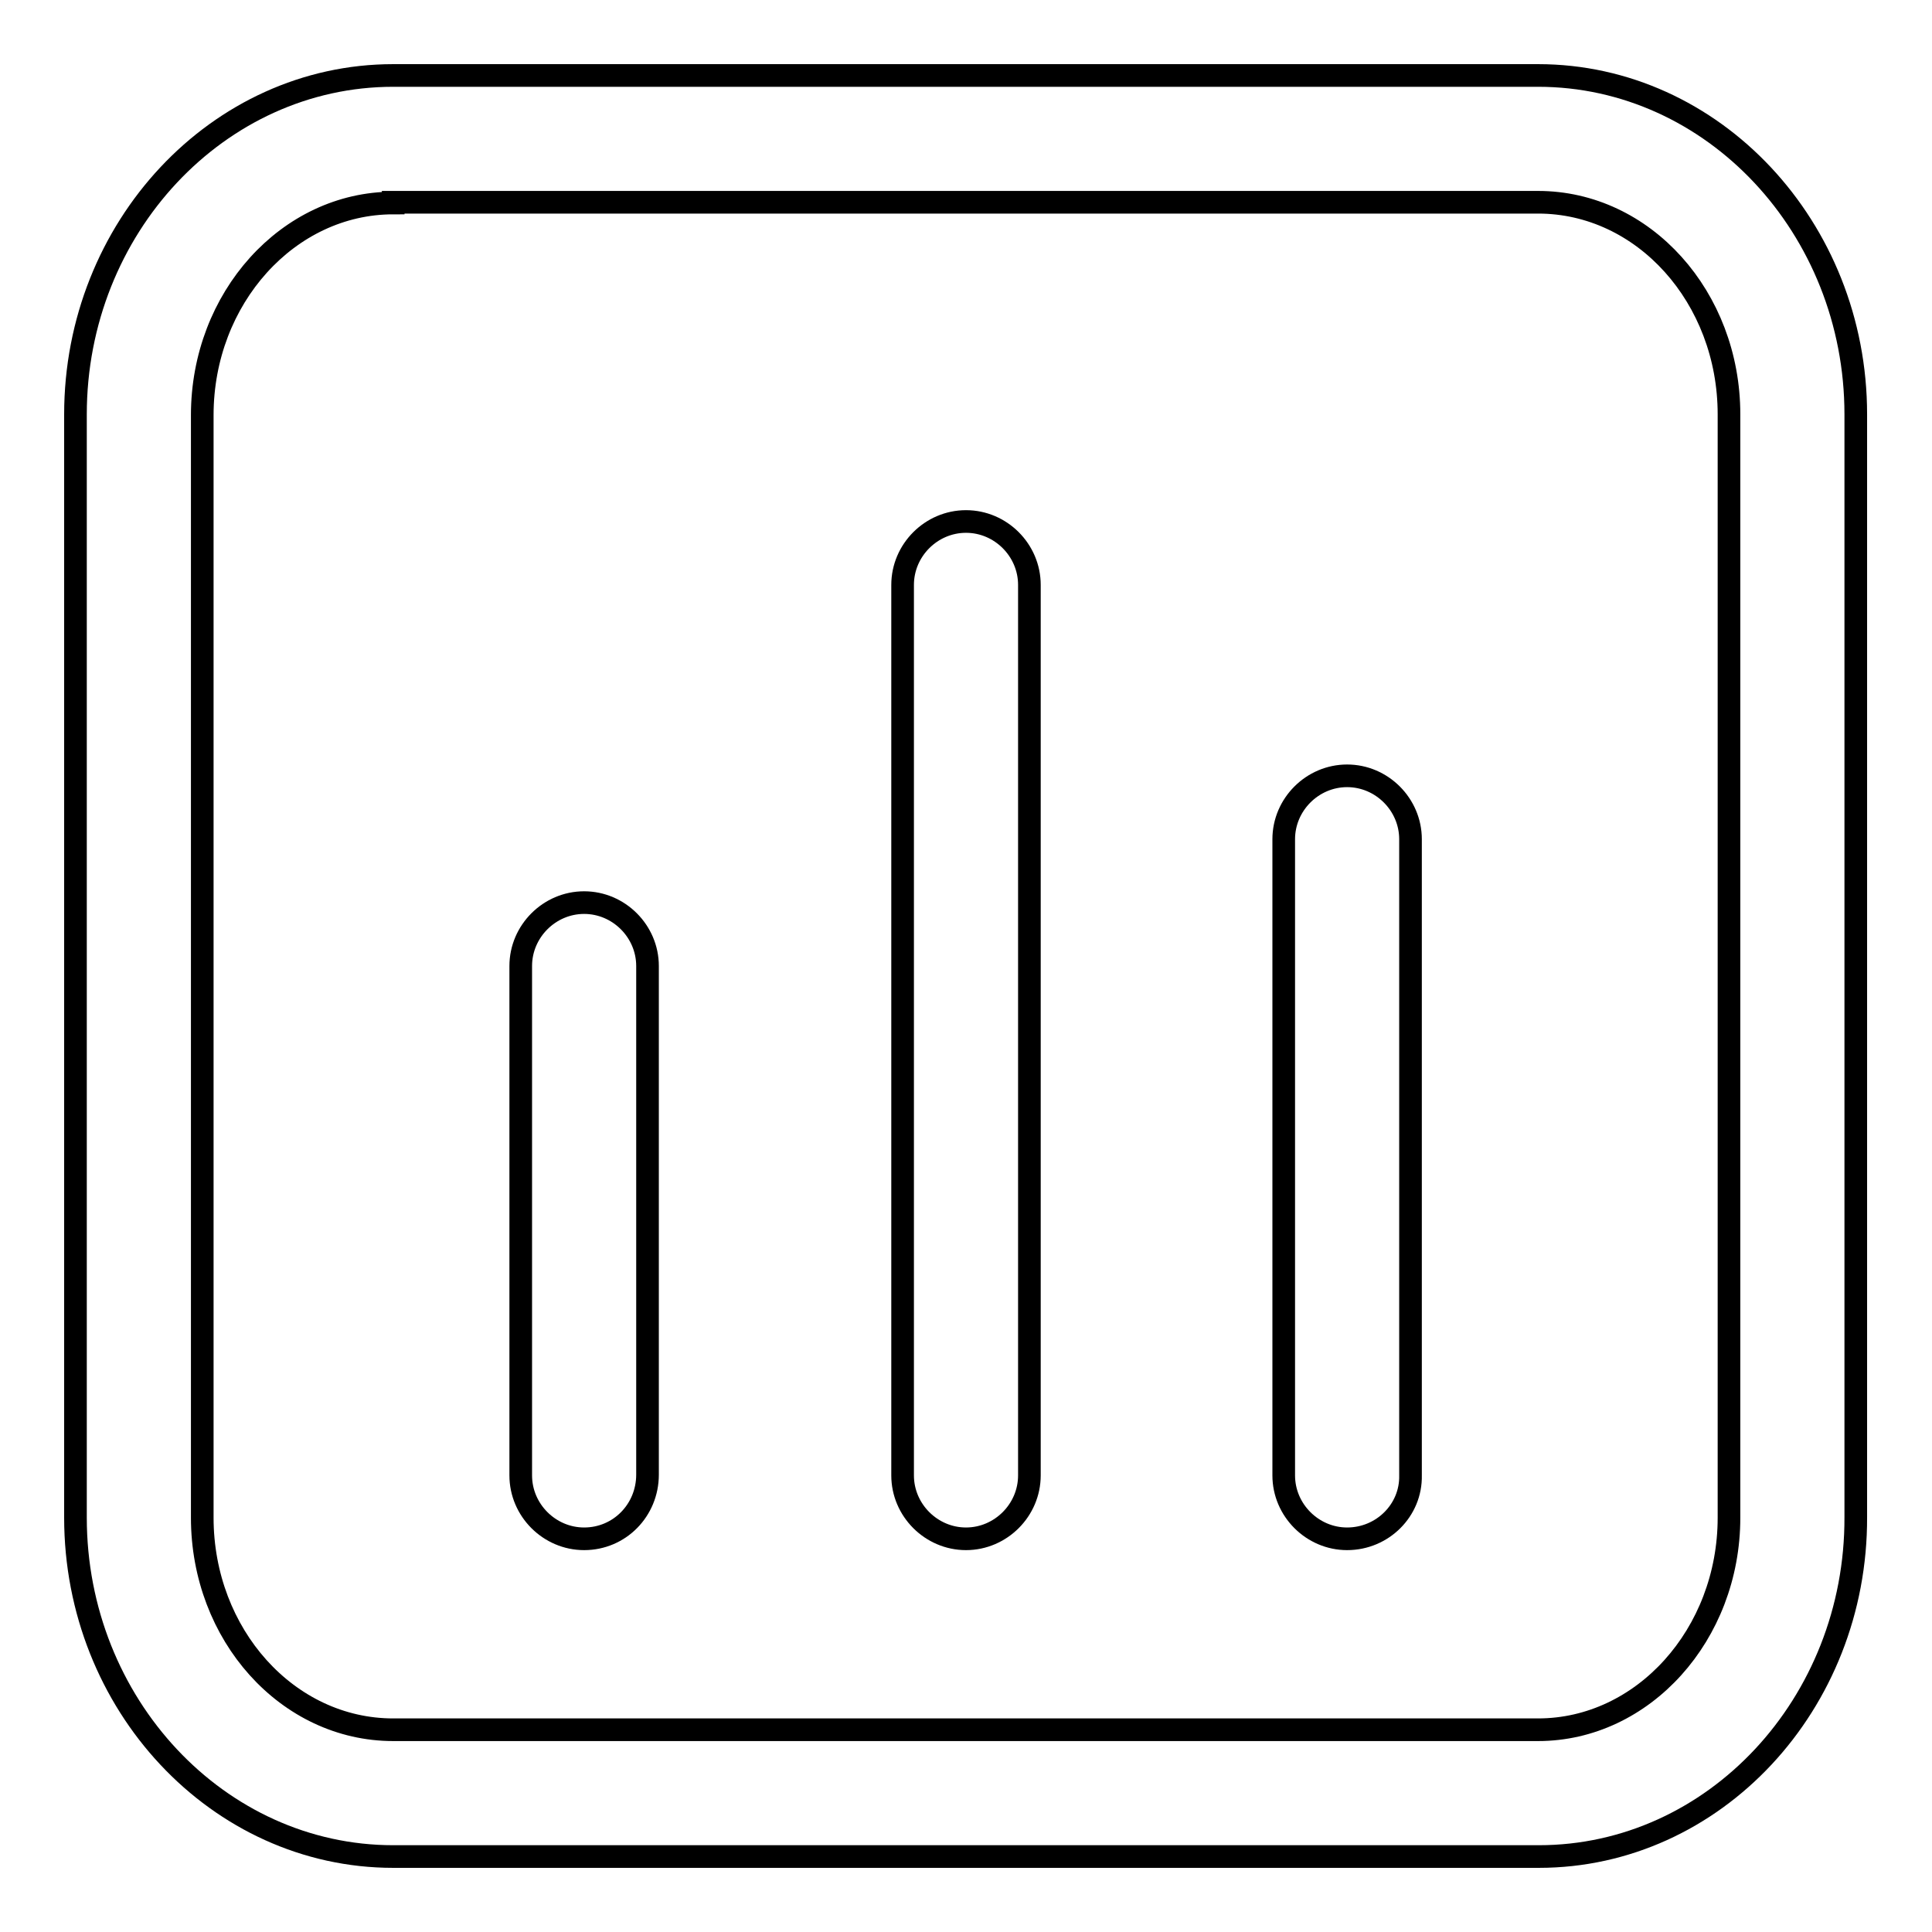
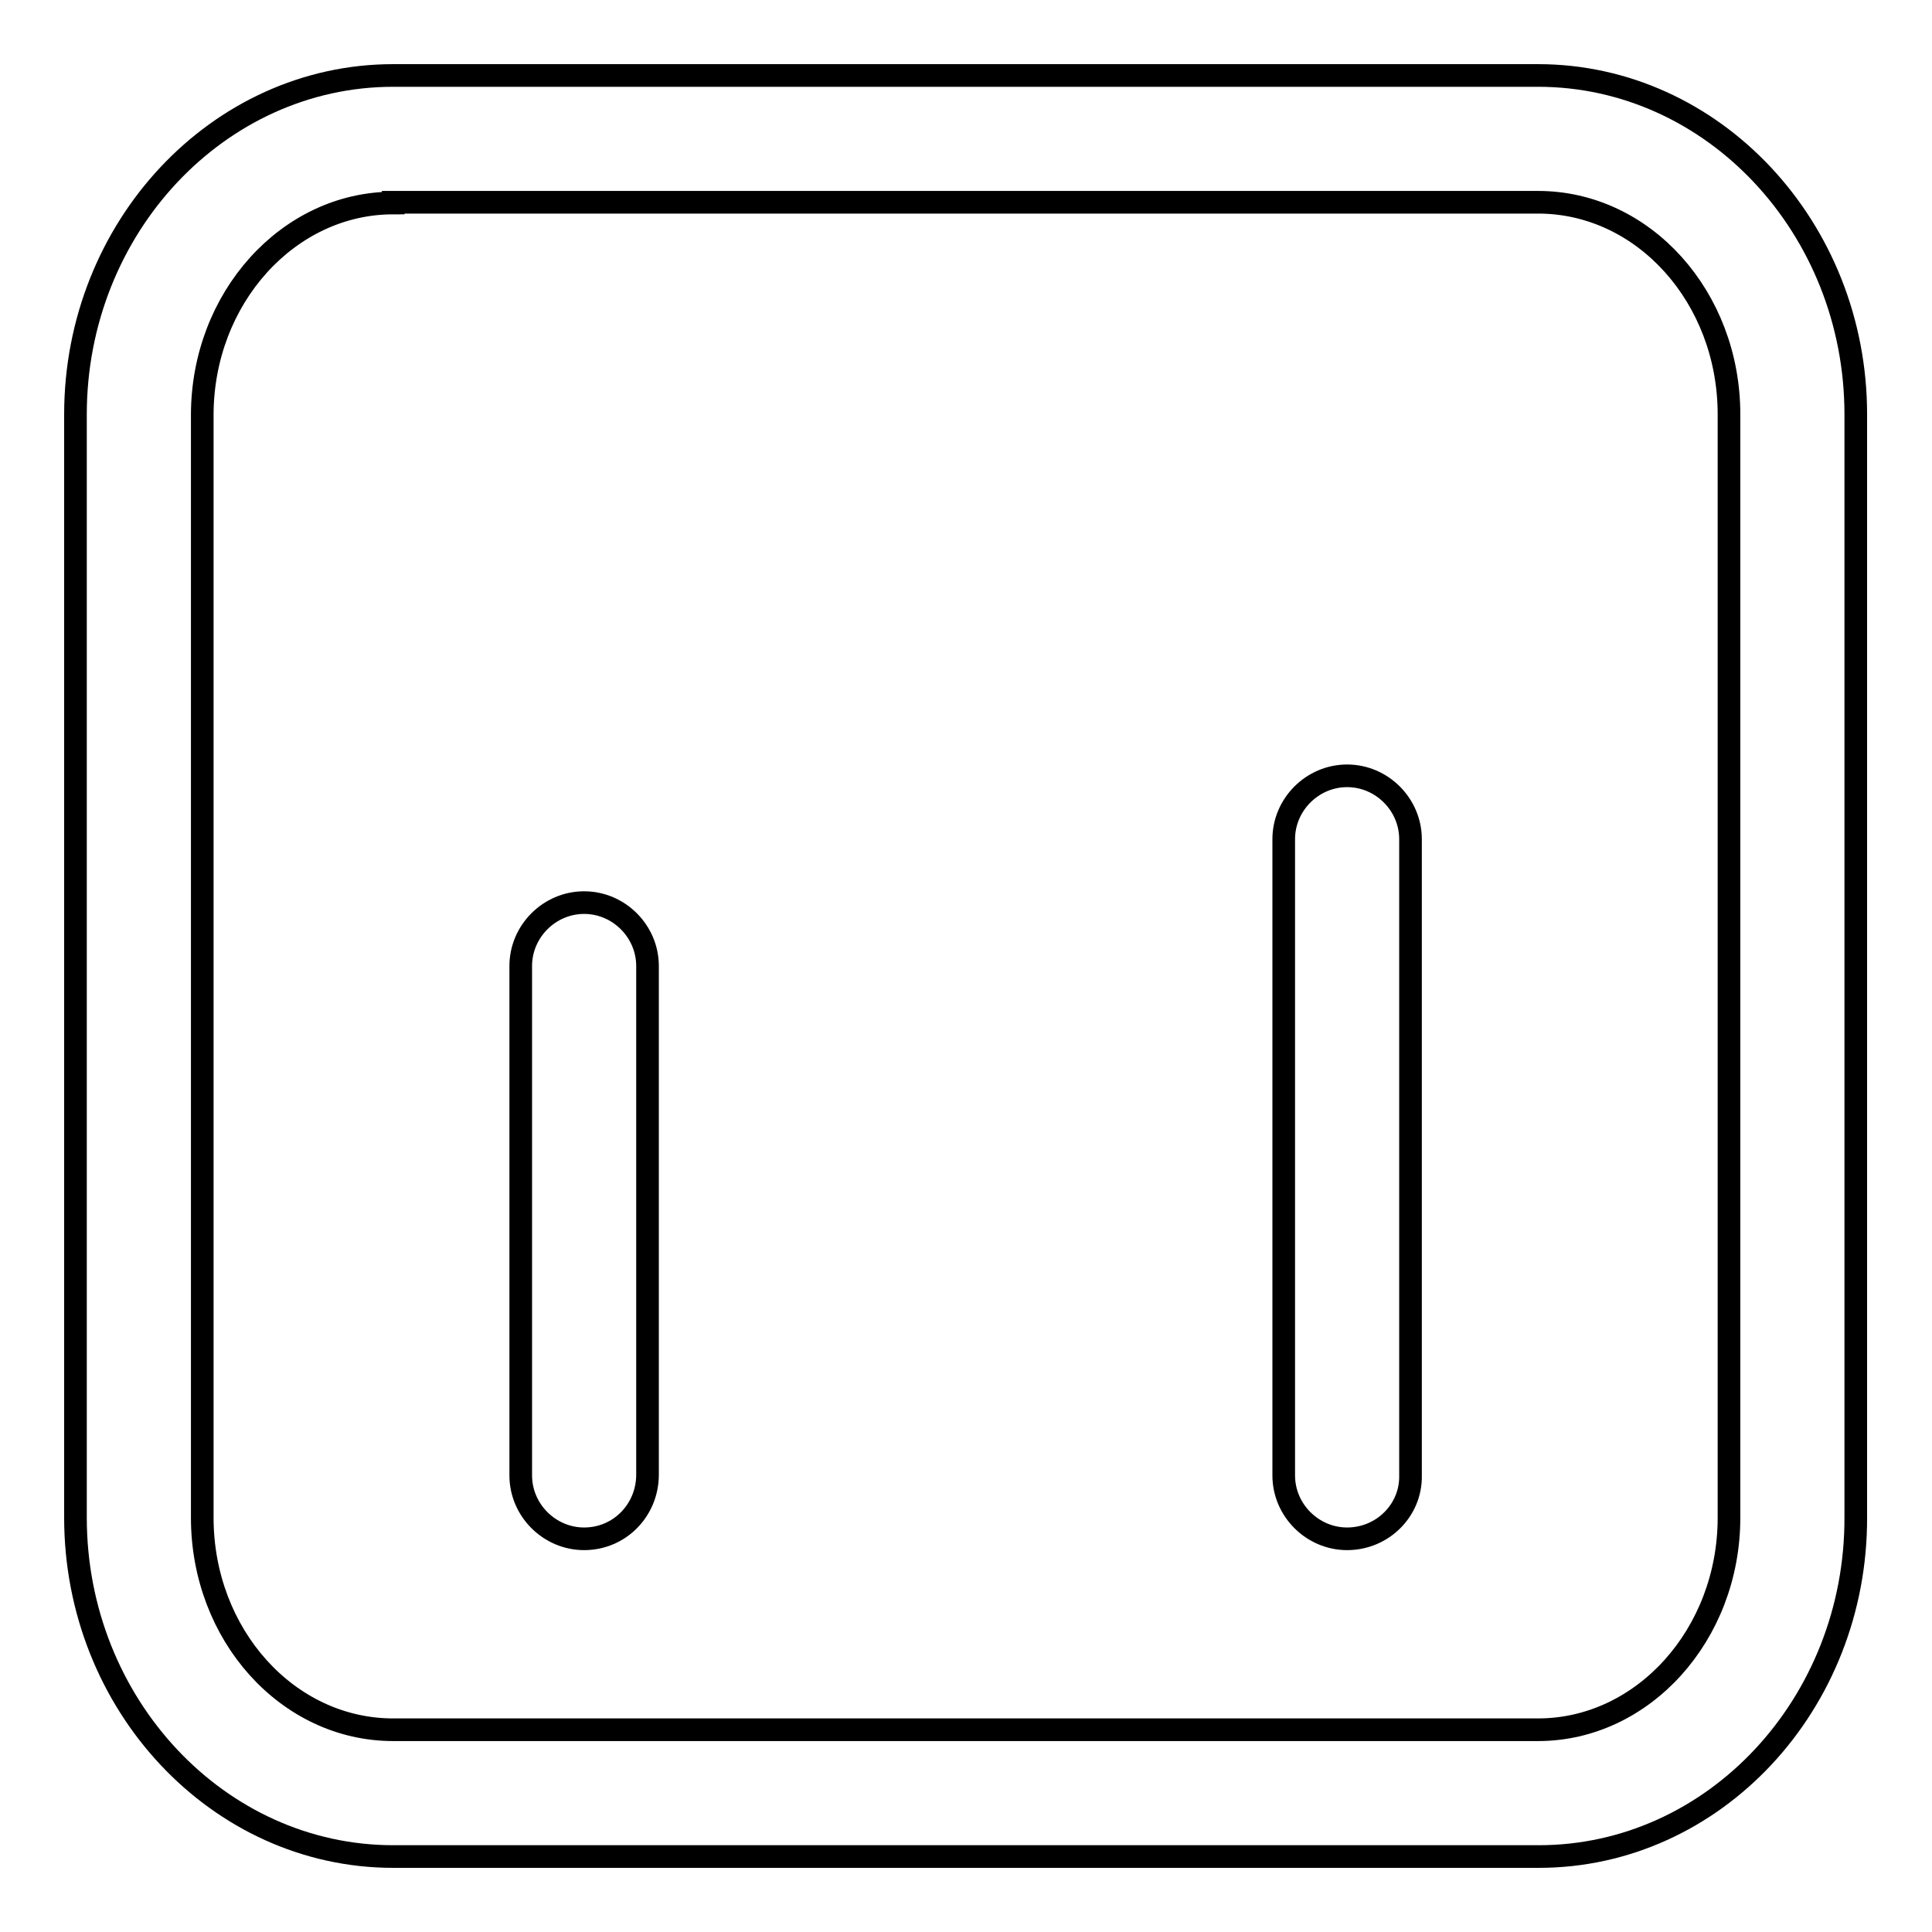
<svg xmlns="http://www.w3.org/2000/svg" version="1.1" x="0px" y="0px" viewBox="0 0 256 256" enable-background="new 0 0 256 256" xml:space="preserve">
  <g>
    <g>
      <path stroke-width="3" fill-opacity="0" stroke="#000000" d="M203.9,246H52.1C28.9,246,10,225.8,10,201.1V54.9C10,30.2,28.9,10,52.1,10h151.7c23.2,0,42.1,20.2,42.1,44.9v146.1C246,225.8,227.1,246,203.9,246z M52.1,26.9c-13.9,0-25.3,12.6-25.3,28.1v146.1c0,15.5,11.3,28.1,25.3,28.1h151.7c13.9,0,25.3-12.6,25.3-28.1V54.9c0-15.5-11.3-28.1-25.3-28.1H52.1z" />
      <path stroke-width="3" fill-opacity="0" stroke="#000000" d="M178.5,203.9c-4.6,0-8.4-3.8-8.4-8.4v-84.3c0-4.6,3.8-8.4,8.4-8.4c4.6,0,8.4,3.8,8.4,8.4v84.3C187,200.1,183.2,203.9,178.5,203.9z" />
-       <path stroke-width="3" fill-opacity="0" stroke="#000000" d="M128,203.9c-4.6,0-8.4-3.8-8.4-8.4v-118c0-4.6,3.8-8.4,8.4-8.4c4.6,0,8.4,3.8,8.4,8.4v118C136.4,200.1,132.6,203.9,128,203.9z" />
      <path stroke-width="3" fill-opacity="0" stroke="#000000" d="M77.4,203.9c-4.6,0-8.4-3.8-8.4-8.4V128c0-4.6,3.8-8.4,8.4-8.4s8.4,3.8,8.4,8.4v67.4C85.8,200.1,82.1,203.9,77.4,203.9z" />
    </g>
  </g>
</svg>